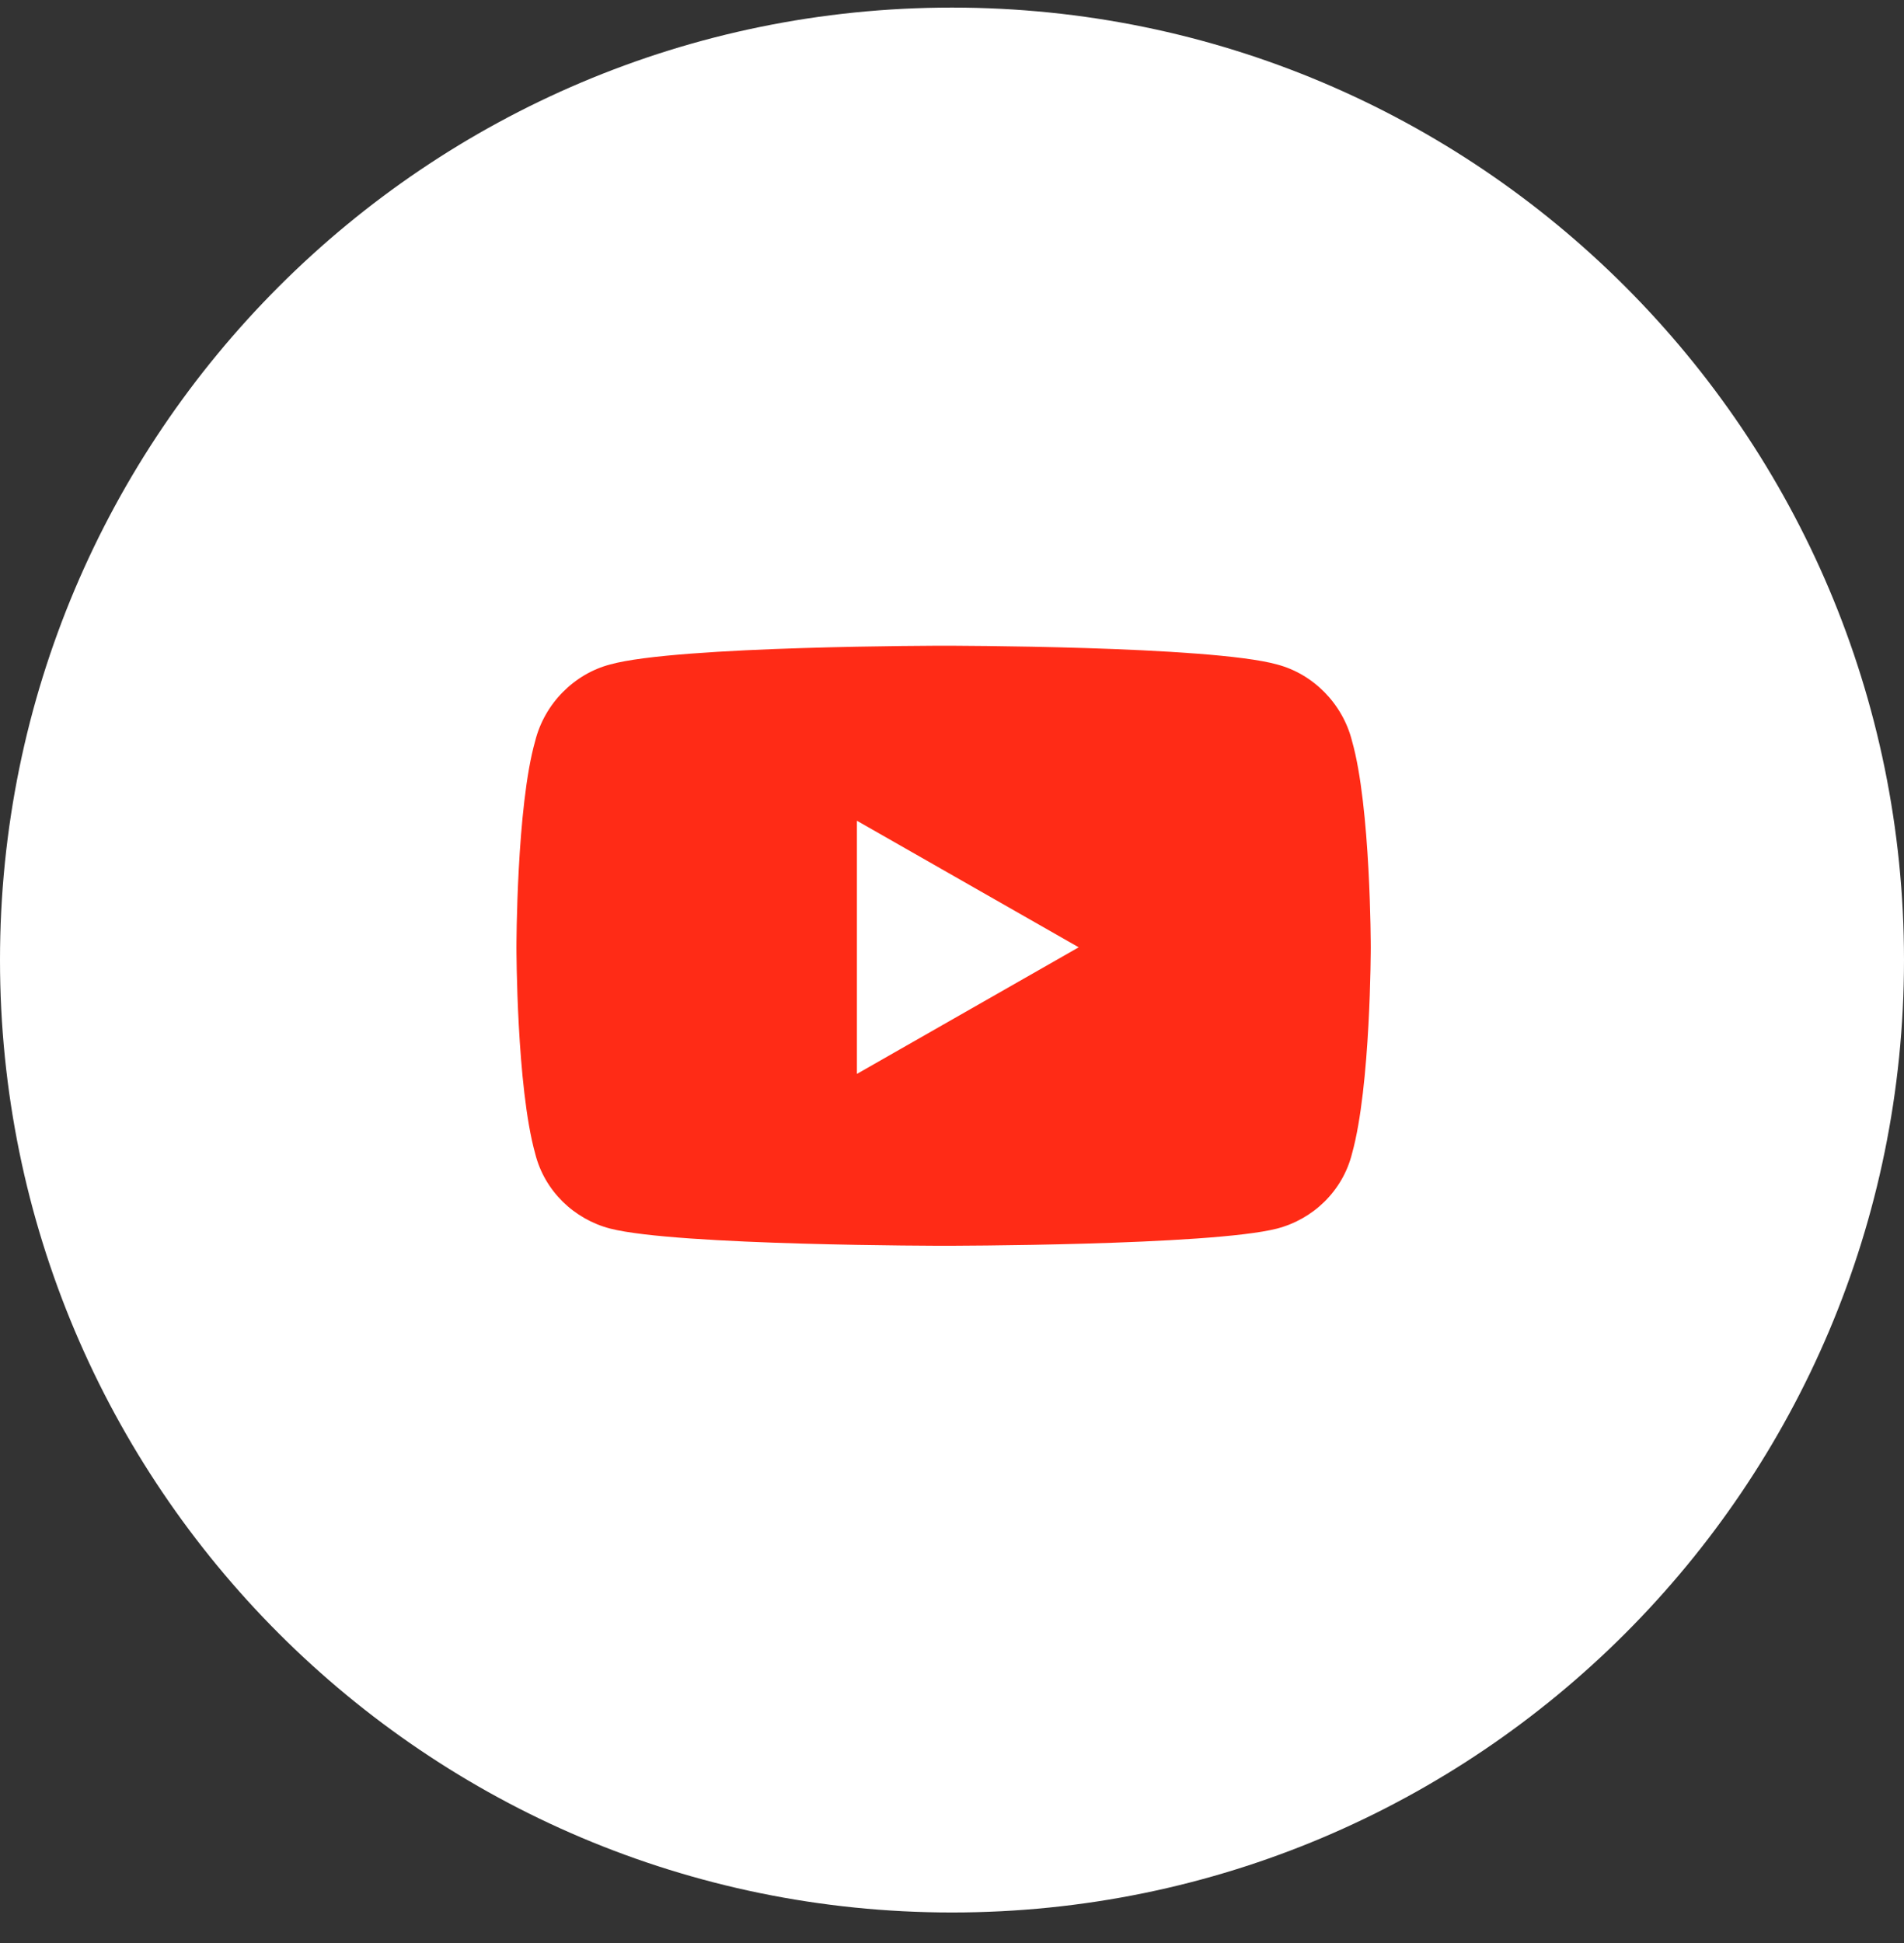
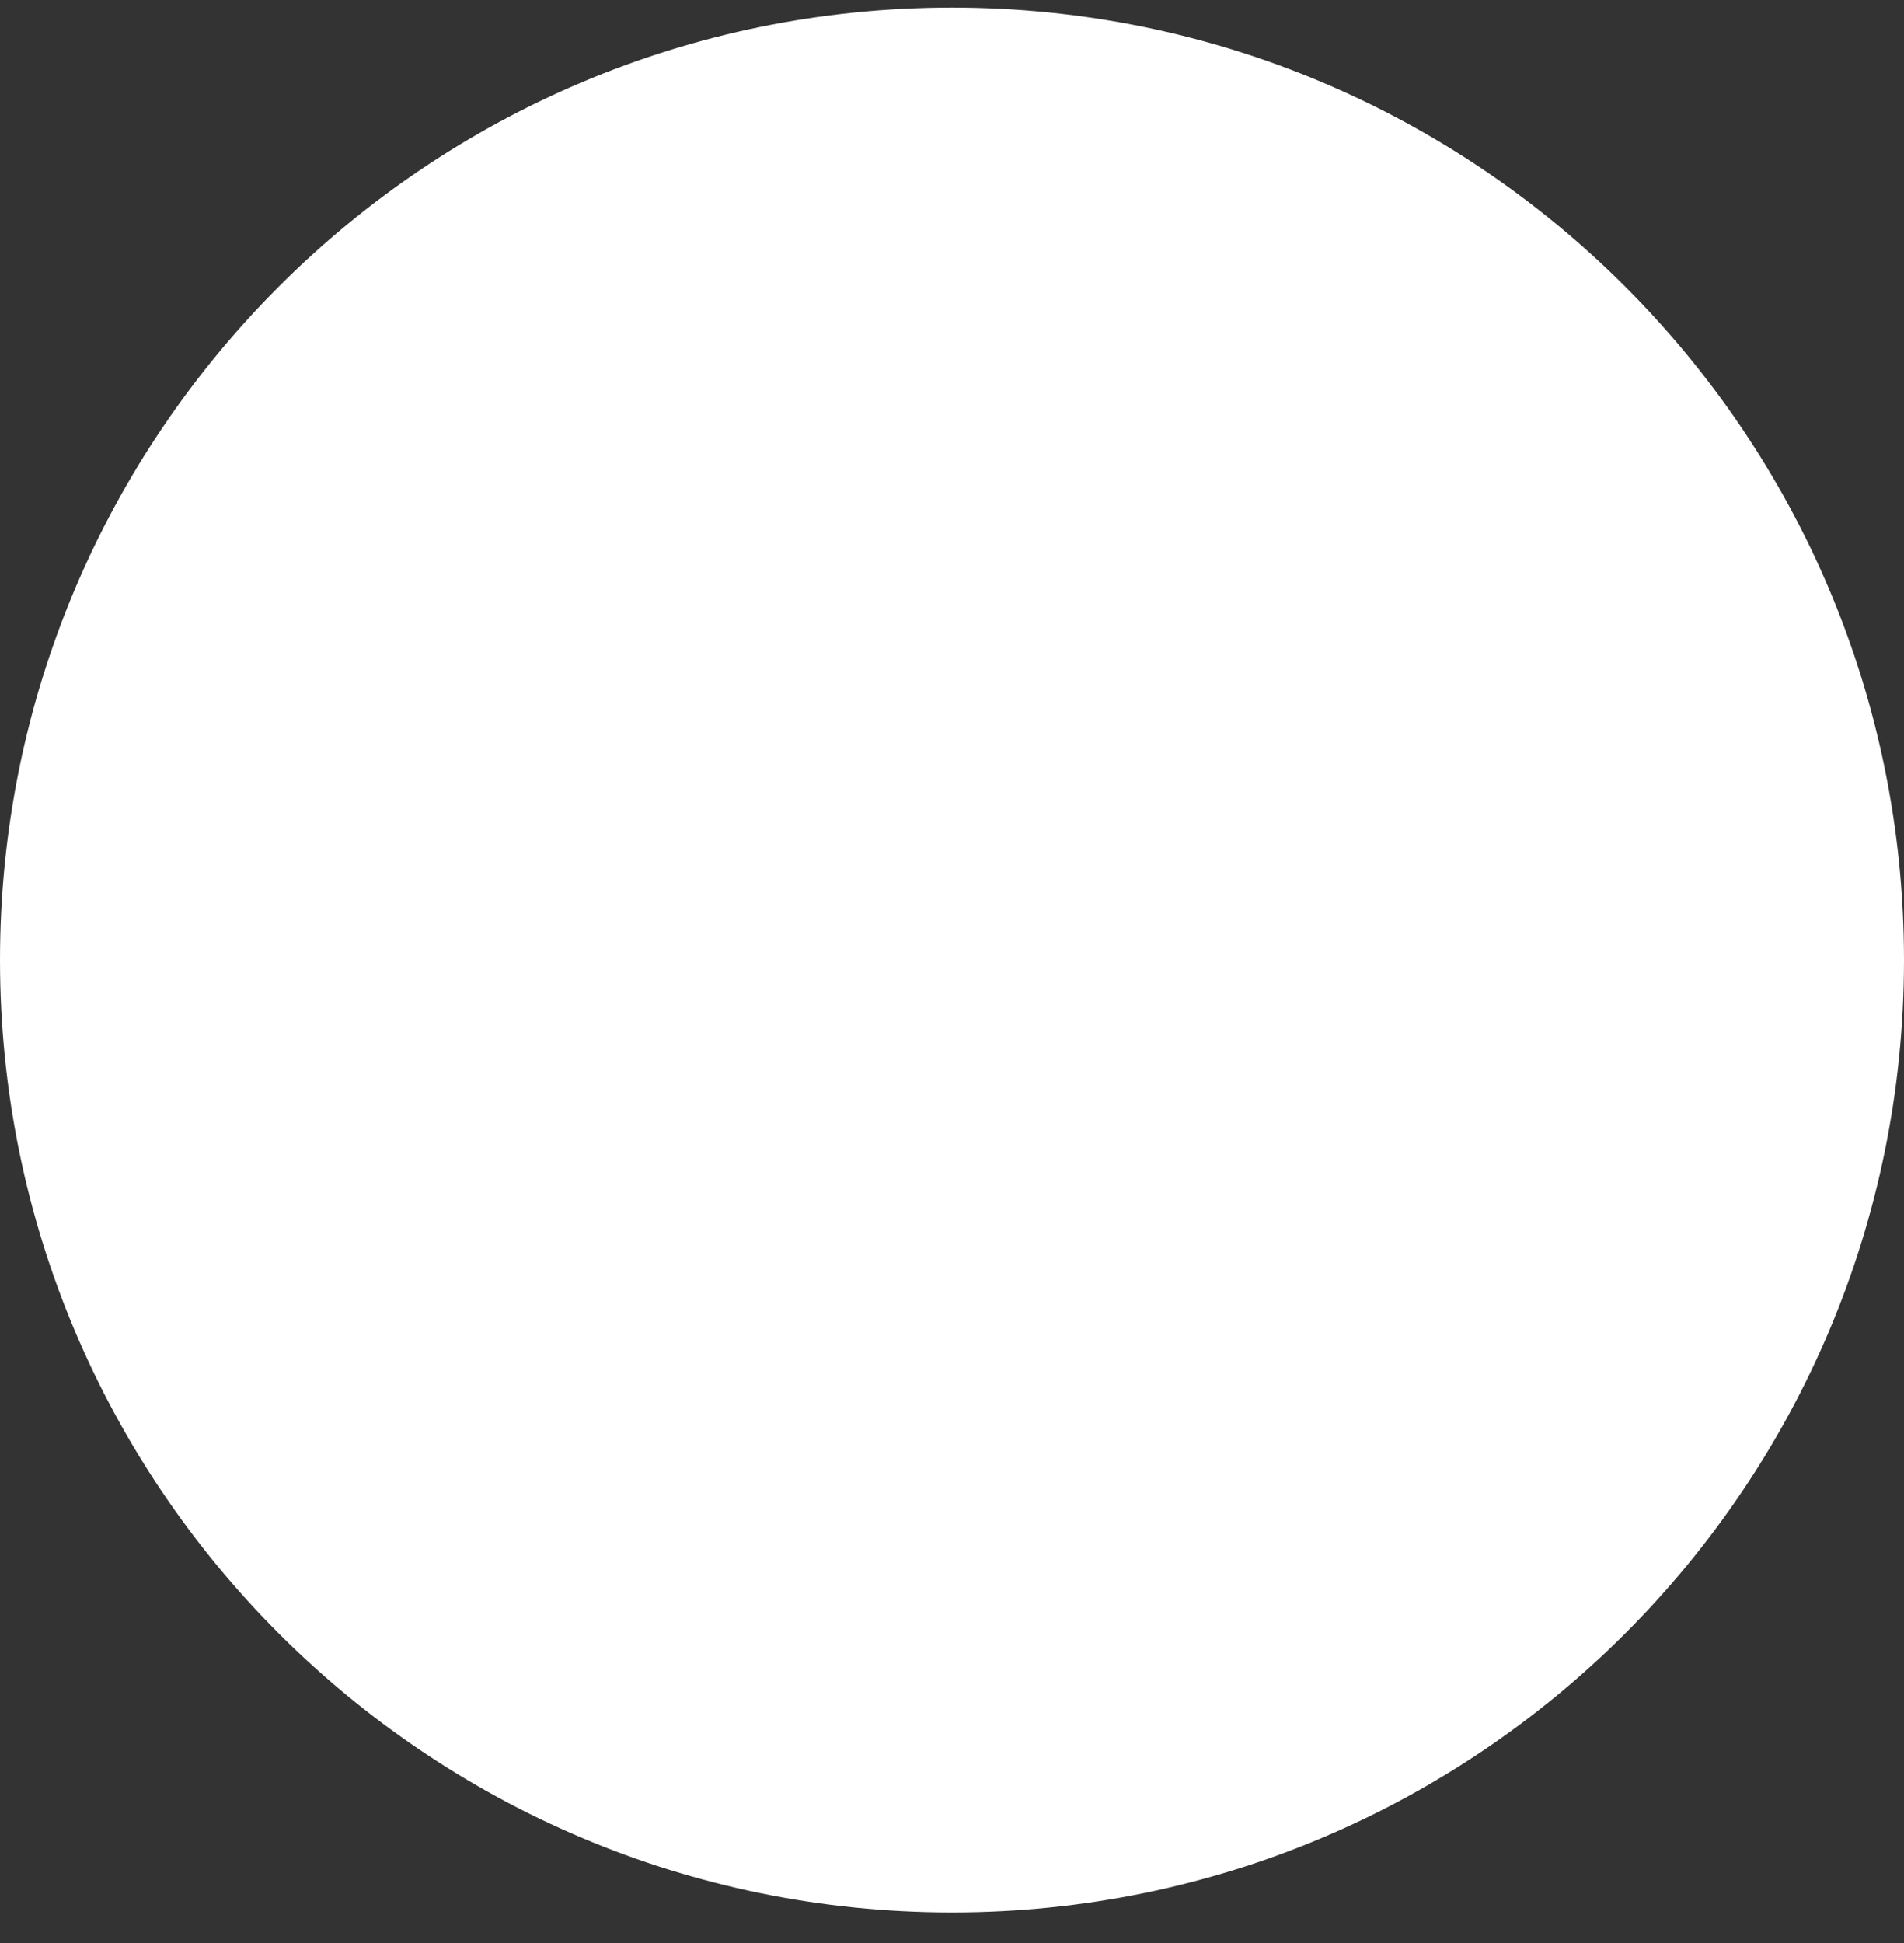
<svg xmlns="http://www.w3.org/2000/svg" width="50" height="51" viewBox="0 0 50 51" fill="none">
  <rect x="0" y="0" width="50" height="51" fill="#333333" stroke="none" />
  <g clip-path="url(#clip0_62_387)">
    <path d="M25 50.199C38.807 50.199 50 39.006 50 25.199C50 11.392 38.807 0.199 25 0.199C11.193 0.199 0 11.392 0 25.199C0 39.006 11.193 50.199 25 50.199Z" fill="#fff" />
-     <path d="M35.505 19.451C35.997 21.174 35.997 24.865 35.997 24.865C35.997 24.865 35.997 28.516 35.505 30.279C35.259 31.264 34.48 32.002 33.536 32.248C31.773 32.699 24.8 32.699 24.8 32.699C24.8 32.699 17.786 32.699 16.023 32.248C15.079 32.002 14.3 31.264 14.054 30.279C13.562 28.516 13.562 24.865 13.562 24.865C13.562 24.865 13.562 21.174 14.054 19.451C14.3 18.467 15.079 17.688 16.023 17.441C17.786 16.949 24.8 16.949 24.8 16.949C24.8 16.949 31.773 16.949 33.536 17.441C34.48 17.688 35.259 18.467 35.505 19.451ZM22.503 28.188L28.327 24.865L22.503 21.543V28.188Z" fill="#ff2b16" />
  </g>
  <defs>
    <clipPath id="clip0_62_387">
      <rect width="50" height="51" fill="#ff2b16" />
    </clipPath>
  </defs>
</svg>